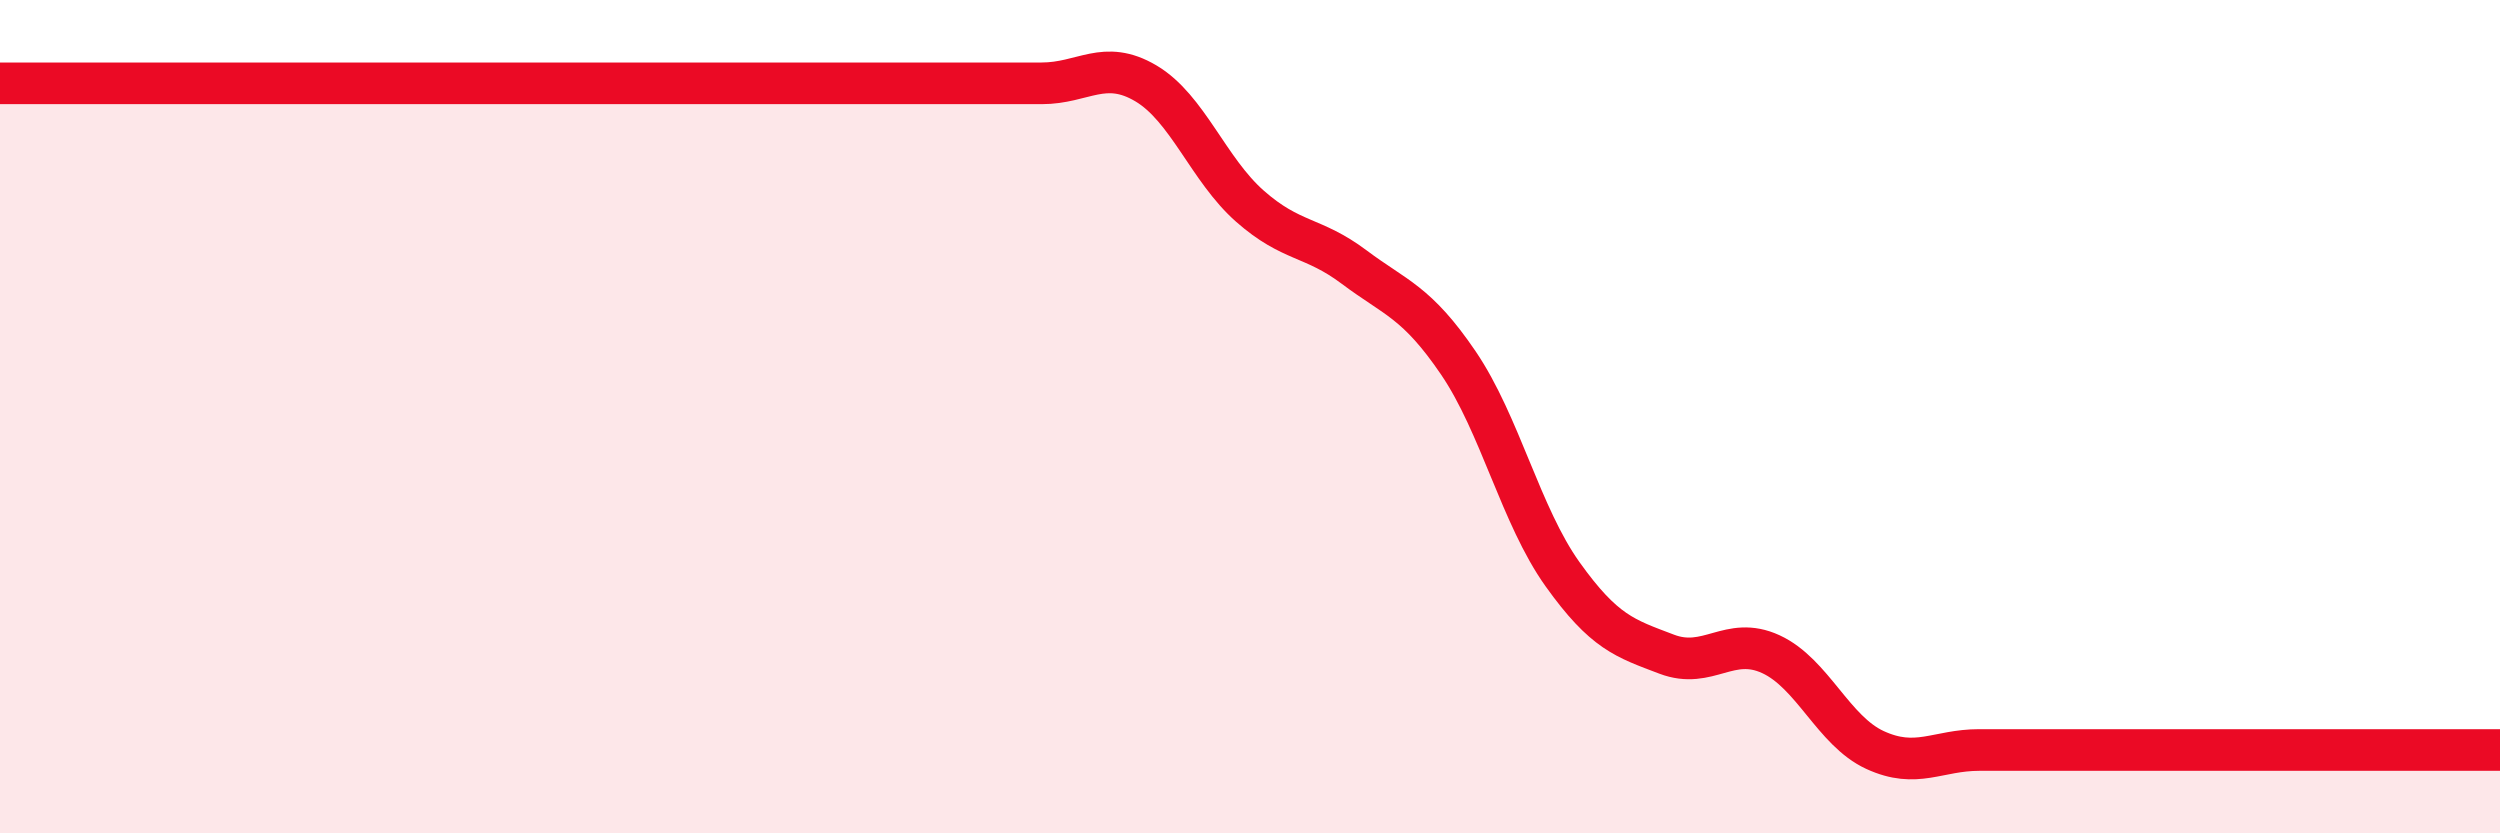
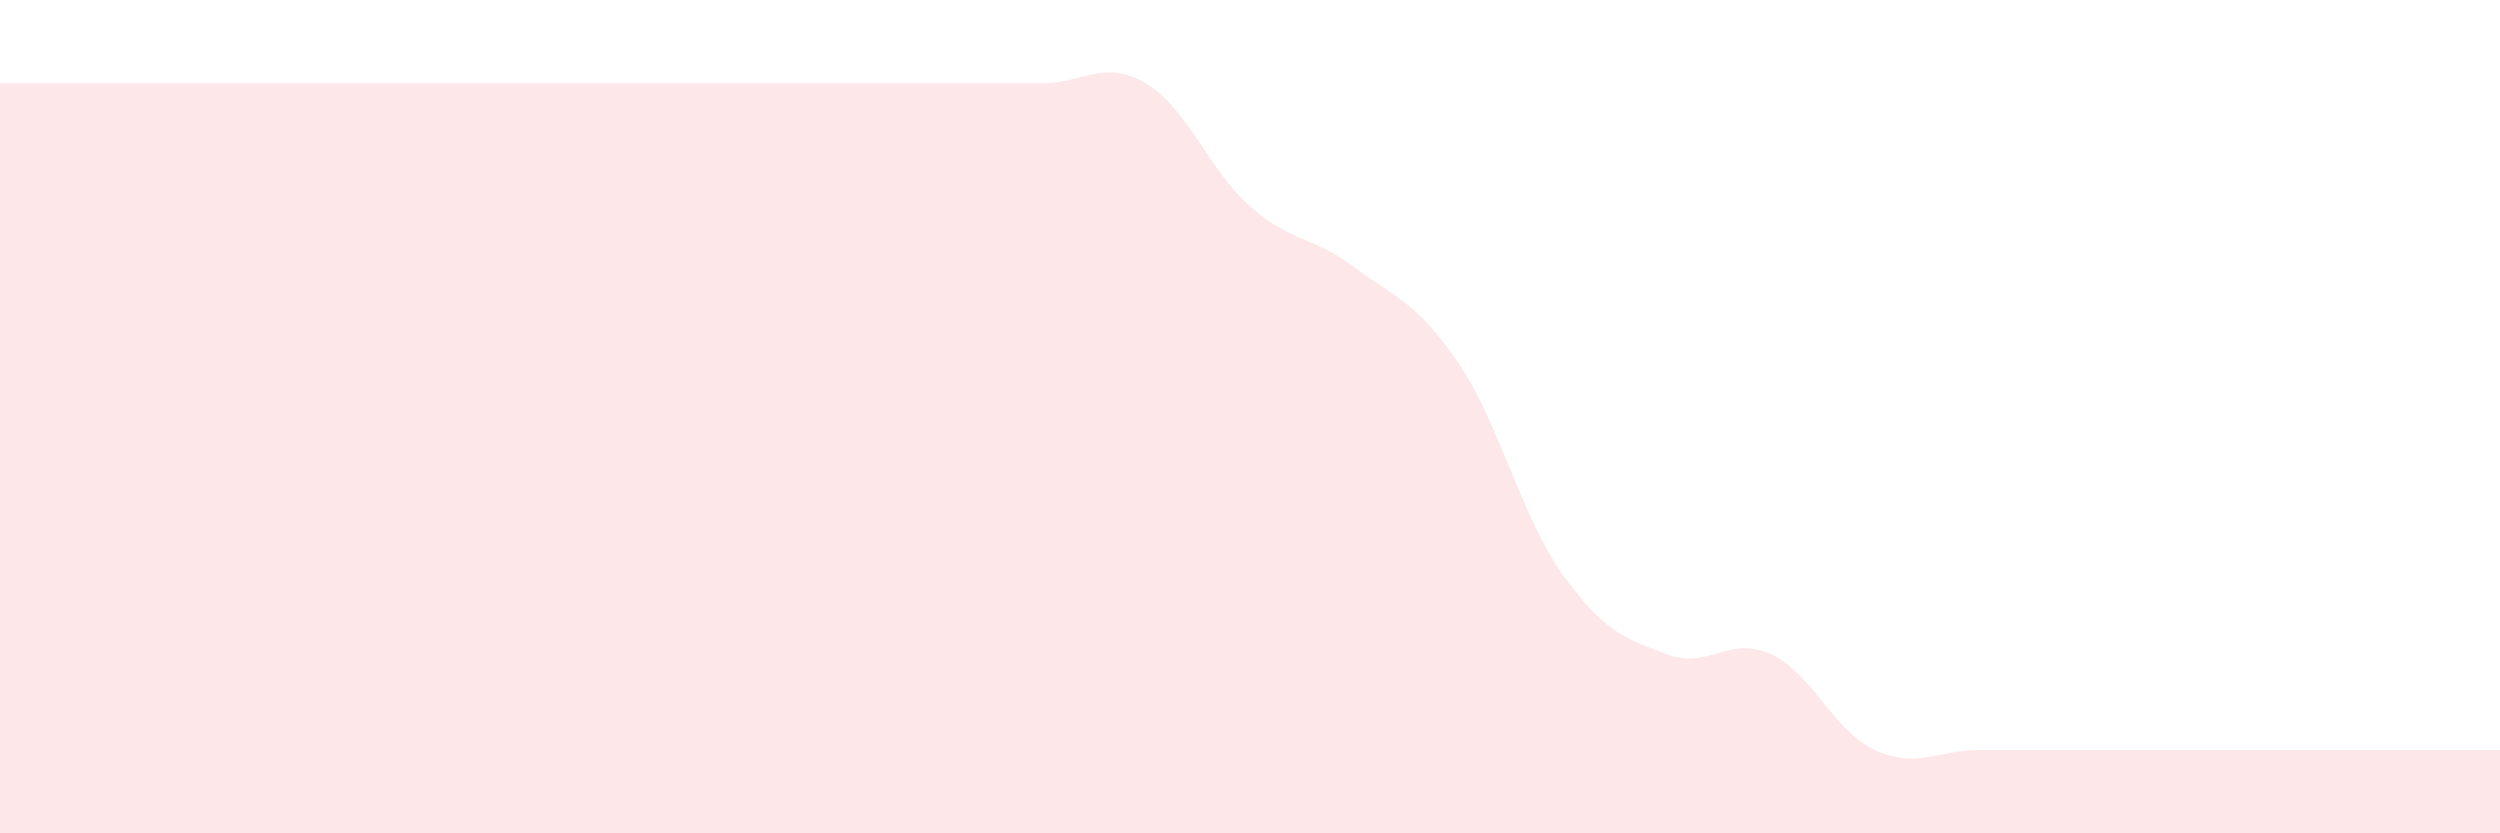
<svg xmlns="http://www.w3.org/2000/svg" width="60" height="20" viewBox="0 0 60 20">
  <path d="M 0,2 C 0.5,2 1.5,2 2.5,2 C 3.5,2 4,2 5,2 C 6,2 6.5,2 7.5,2 C 8.5,2 9,2 10,2 C 11,2 11.5,2 12.5,2 C 13.5,2 14,2 15,2 C 16,2 16.5,2 17.5,2 C 18.5,2 19,2 20,2 C 21,2 21.5,2 22.5,2 C 23.5,2 24,2 25,2 C 26,2 26.5,1.41 27.5,2 C 28.5,2.59 29,4.07 30,4.95 C 31,5.83 31.5,5.66 32.5,6.41 C 33.5,7.16 34,7.24 35,8.71 C 36,10.18 36.5,12.38 37.5,13.78 C 38.5,15.18 39,15.32 40,15.7 C 41,16.08 41.5,15.24 42.5,15.7 C 43.5,16.16 44,17.54 45,18 C 46,18.46 46.5,18 47.5,18 C 48.5,18 49,18 50,18 C 51,18 51.5,18 52.5,18 C 53.5,18 54,18 55,18 C 56,18 56.5,18 57.5,18 C 58.5,18 59.5,18 60,18L60 20L0 20Z" fill="#EB0A25" opacity="0.1" stroke-linecap="round" stroke-linejoin="round" />
-   <path d="M 0,2 C 0.5,2 1.5,2 2.5,2 C 3.5,2 4,2 5,2 C 6,2 6.5,2 7.5,2 C 8.5,2 9,2 10,2 C 11,2 11.5,2 12.5,2 C 13.5,2 14,2 15,2 C 16,2 16.5,2 17.5,2 C 18.5,2 19,2 20,2 C 21,2 21.5,2 22.5,2 C 23.5,2 24,2 25,2 C 26,2 26.5,1.41 27.5,2 C 28.5,2.59 29,4.07 30,4.95 C 31,5.83 31.5,5.66 32.5,6.41 C 33.5,7.16 34,7.24 35,8.71 C 36,10.18 36.5,12.38 37.5,13.78 C 38.5,15.18 39,15.32 40,15.7 C 41,16.08 41.5,15.24 42.5,15.7 C 43.5,16.16 44,17.54 45,18 C 46,18.46 46.5,18 47.5,18 C 48.5,18 49,18 50,18 C 51,18 51.5,18 52.5,18 C 53.5,18 54,18 55,18 C 56,18 56.5,18 57.5,18 C 58.5,18 59.5,18 60,18" stroke="#EB0A25" stroke-width="1" fill="none" stroke-linecap="round" stroke-linejoin="round" />
</svg>